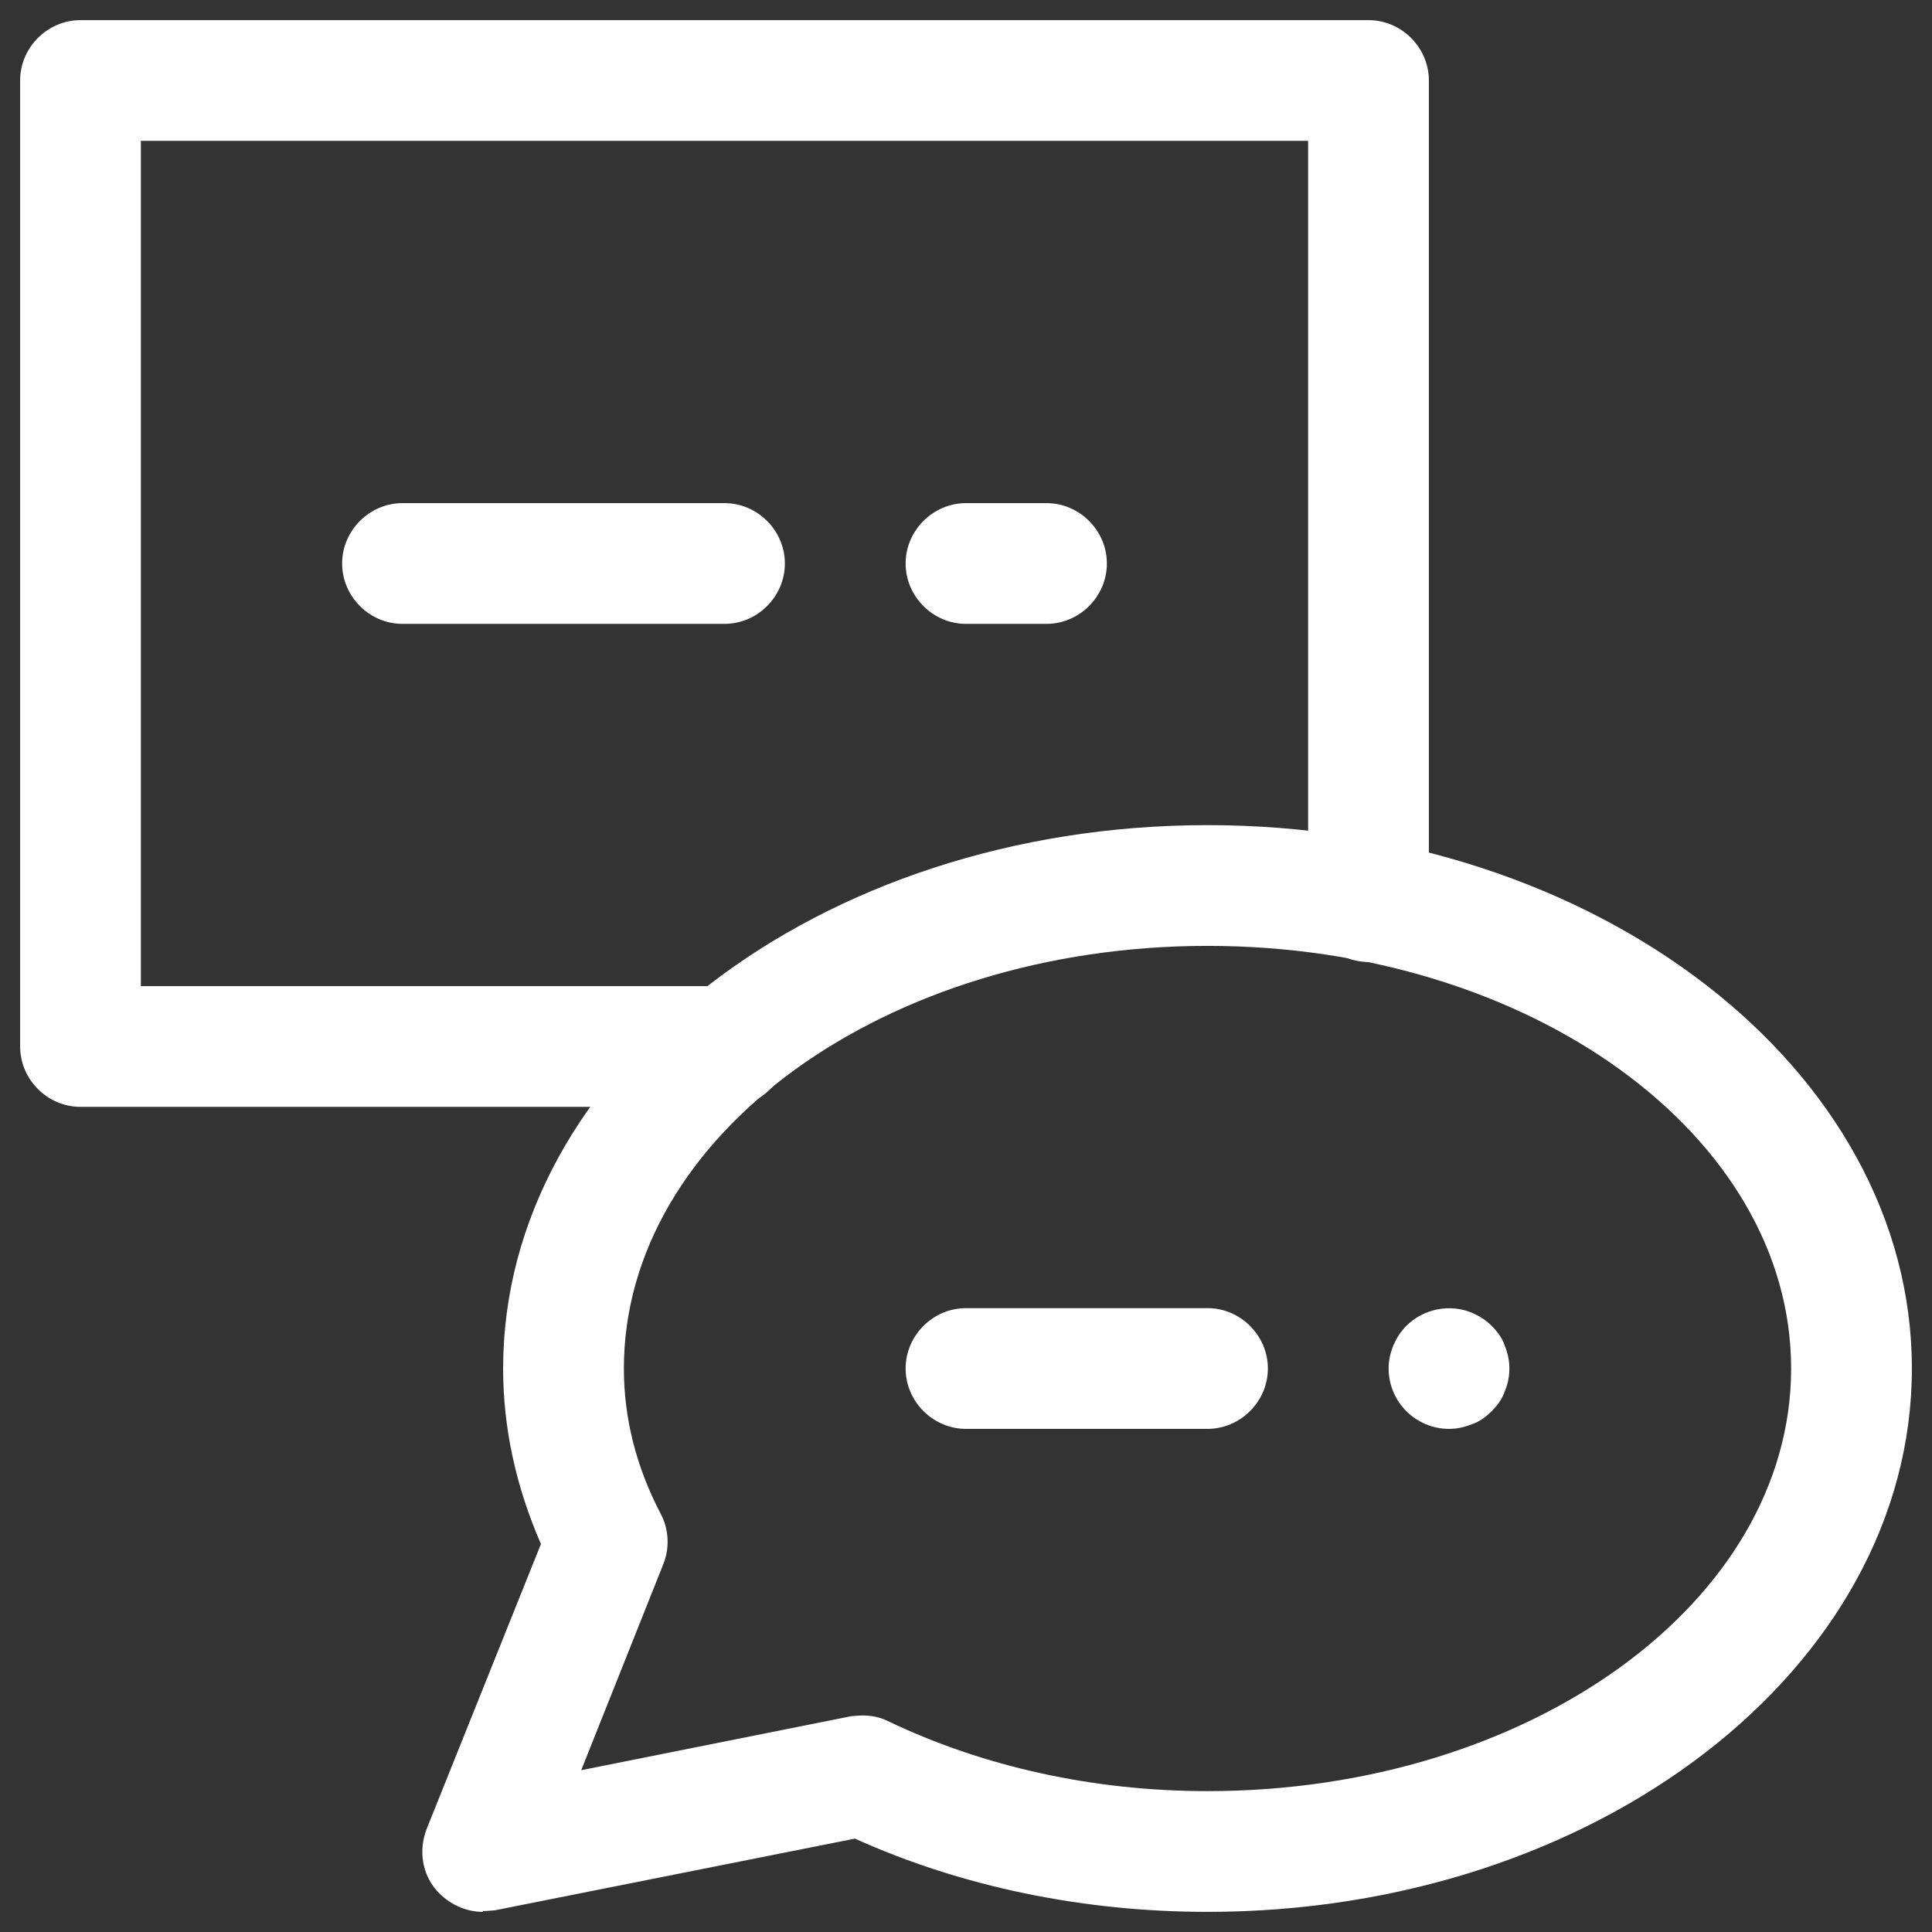
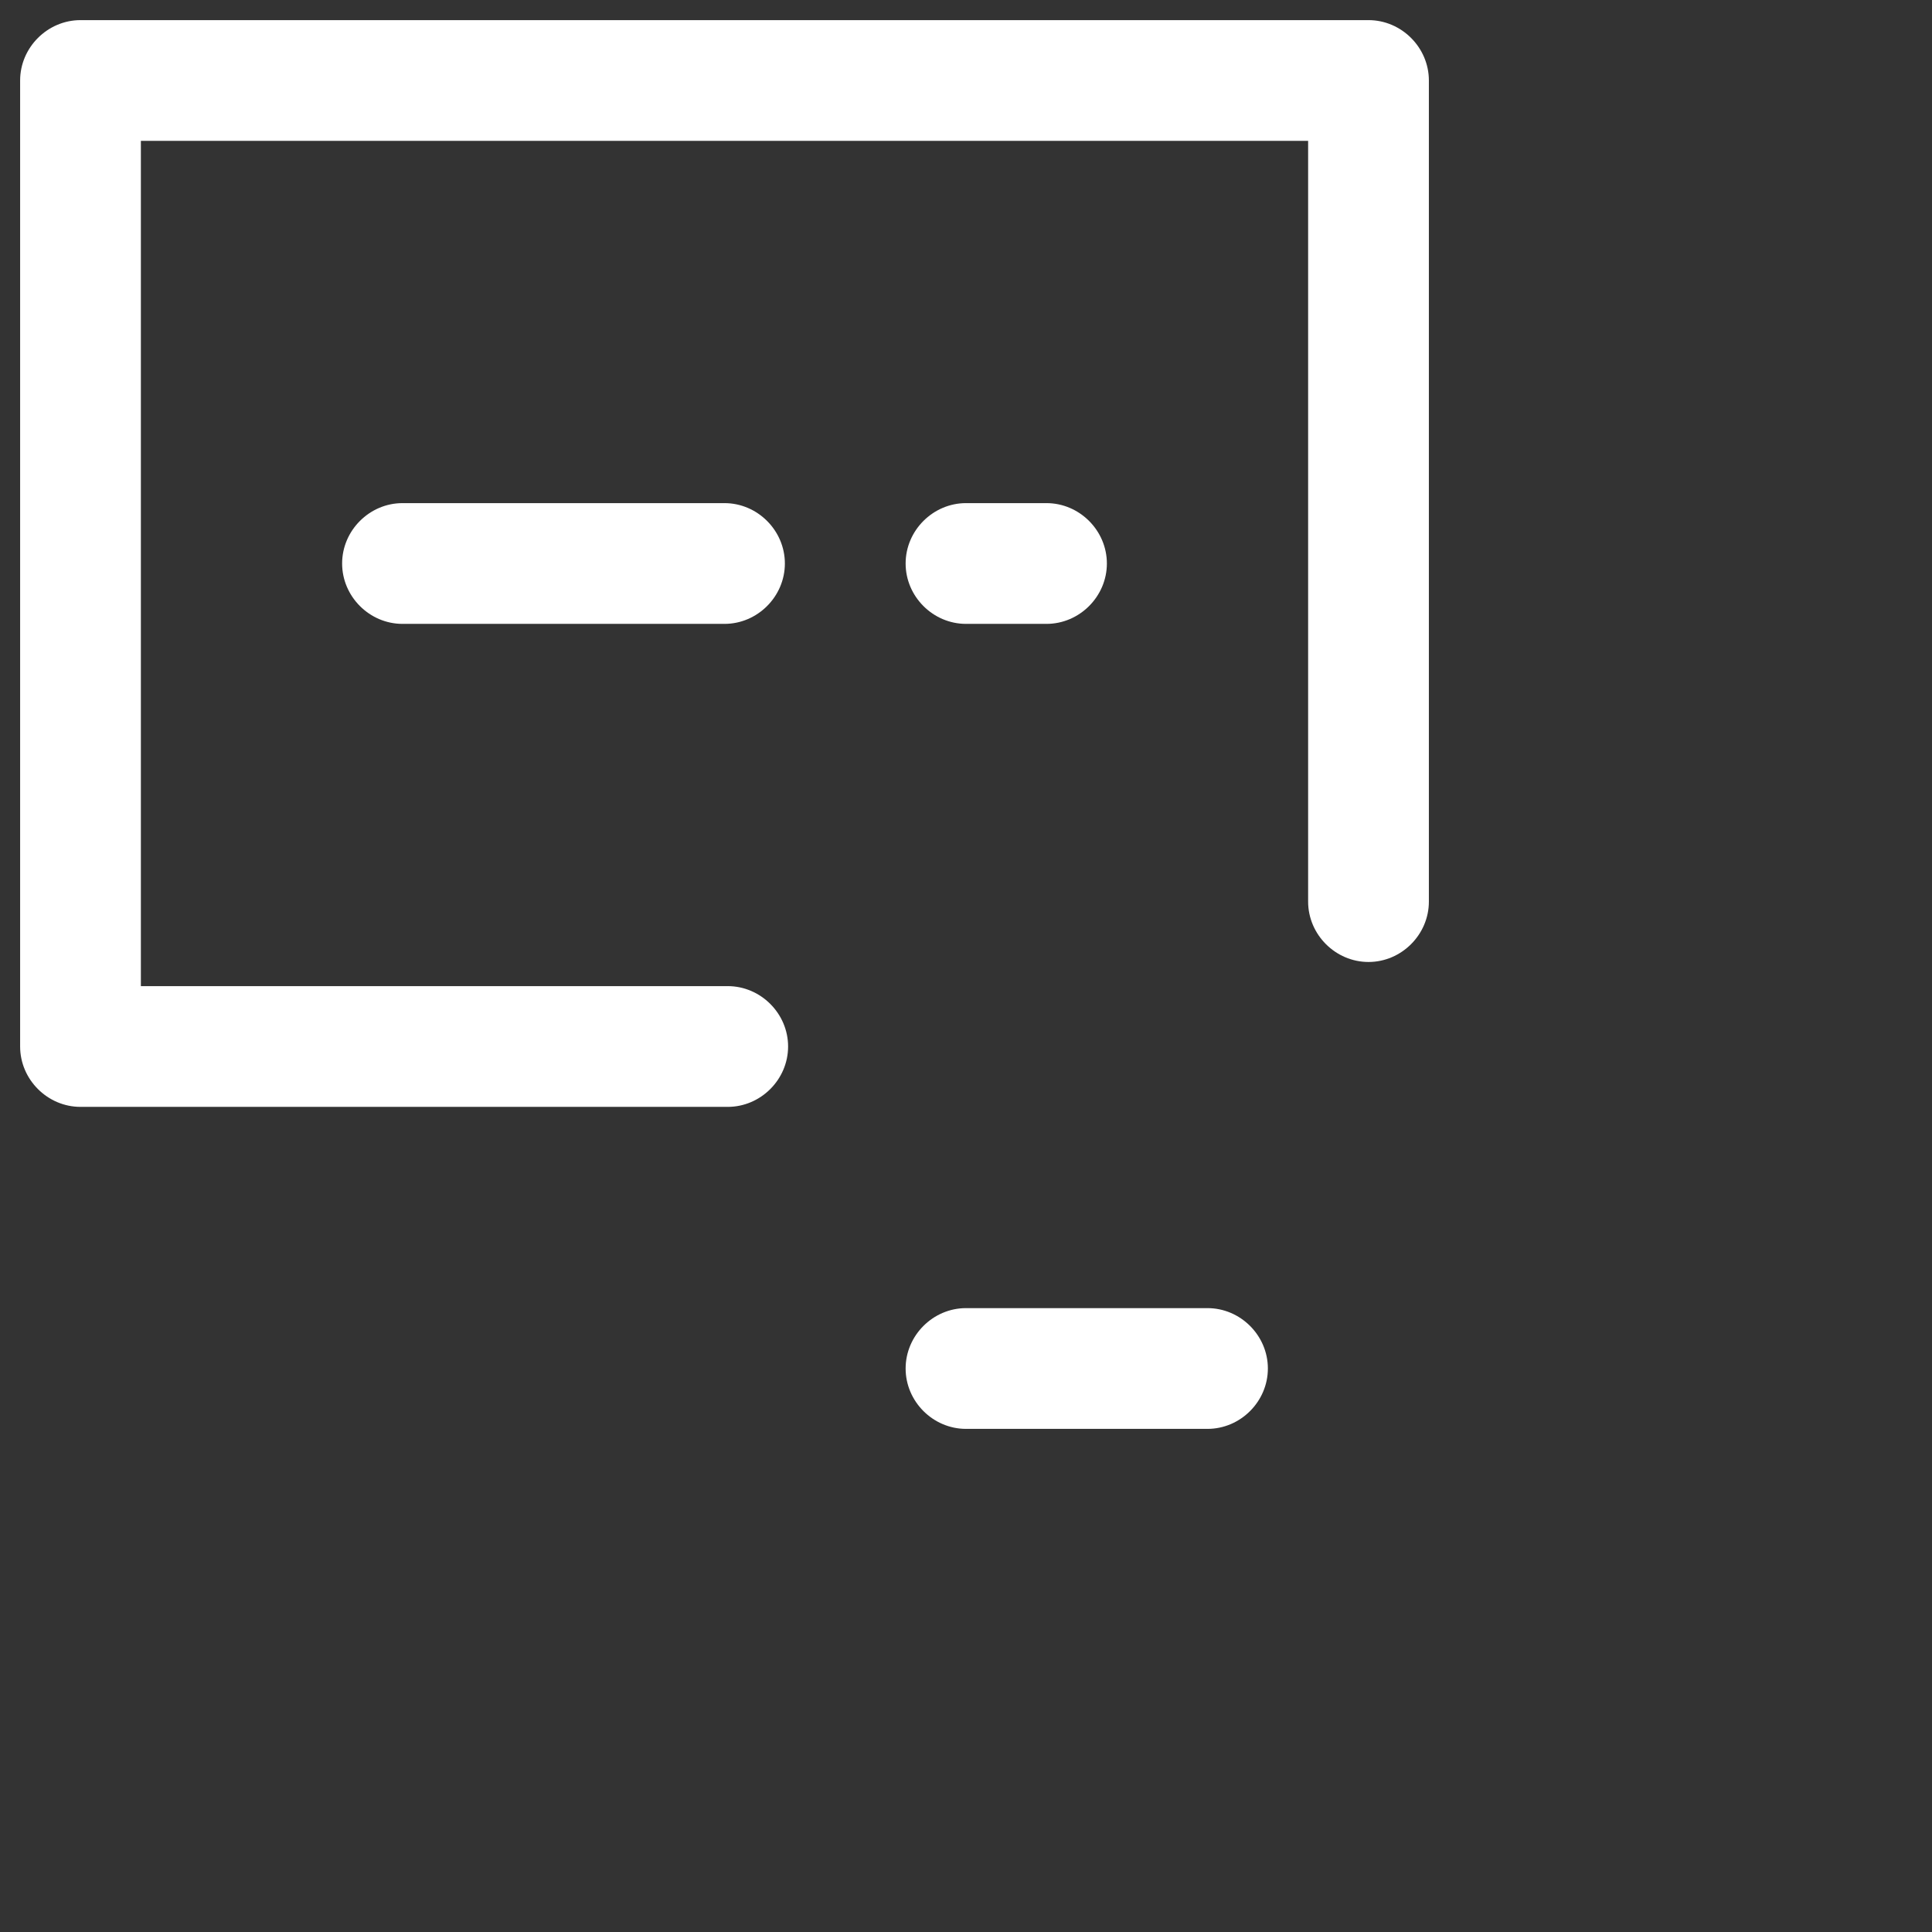
<svg xmlns="http://www.w3.org/2000/svg" id="Layer_1" data-name="Layer 1" viewBox="0 0 24 24">
  <rect x="0" y="0" width="24" height="24" fill="#333333" stroke="none" />
  <defs>
    <style>
      .cls-1 {
        fill: #fff;
      }
    </style>
  </defs>
  <path class="cls-1" d="M9.04,13.75H1c-.41,0-.75-.34-.75-.75V1c0-.41.34-.75.75-.75h16c.41,0,.75.34.75.75v10.2c0,.41-.34.75-.75.75s-.75-.34-.75-.75V1.75H1.75v10.5h7.29c.41,0,.75.34.75.75s-.34.75-.75.75Z" />
  <path class="cls-1" d="M9,7.75h-4c-.41,0-.75-.34-.75-.75s.34-.75.75-.75h4c.41,0,.75.34.75.75s-.34.75-.75.75Z" />
  <path class="cls-1" d="M13,7.75h-1c-.41,0-.75-.34-.75-.75s.34-.75.75-.75h1c.41,0,.75.34.75.75s-.34.75-.75.75Z" />
-   <path class="cls-1" d="M6,23.75c-.22,0-.43-.1-.58-.27-.18-.21-.22-.5-.12-.76l1.42-3.54c-.31-.71-.47-1.44-.47-2.18,0-3.72,3.92-6.75,8.75-6.75s8.75,3.03,8.75,6.75-3.92,6.75-8.75,6.75c-1.54,0-3.05-.31-4.38-.91l-4.47.89s-.1.01-.15.01ZM10.71,21.31c.11,0,.22.02.32.07,1.19.57,2.56.87,3.97.87,4,0,7.25-2.35,7.25-5.25s-3.25-5.25-7.25-5.25-7.25,2.35-7.25,5.25c0,.61.15,1.22.46,1.81.1.19.11.42.03.62l-1.02,2.56,3.35-.67s.1-.01.15-.01Z" />
-   <path class="cls-1" d="M18,17.75c-.2,0-.39-.08-.53-.22s-.22-.33-.22-.53c0-.1.02-.19.06-.29.04-.09.09-.17.16-.24.21-.21.54-.28.82-.16.09.04.17.09.24.16.07.07.13.15.16.24.04.1.06.19.06.29s-.02.2-.06.29c-.03.09-.09.17-.16.24-.07.07-.15.13-.24.16-.1.04-.19.06-.29.06Z" />
  <path class="cls-1" d="M15,17.75h-3c-.41,0-.75-.34-.75-.75s.34-.75.75-.75h3c.41,0,.75.34.75.75s-.34.75-.75.75Z" />
</svg>